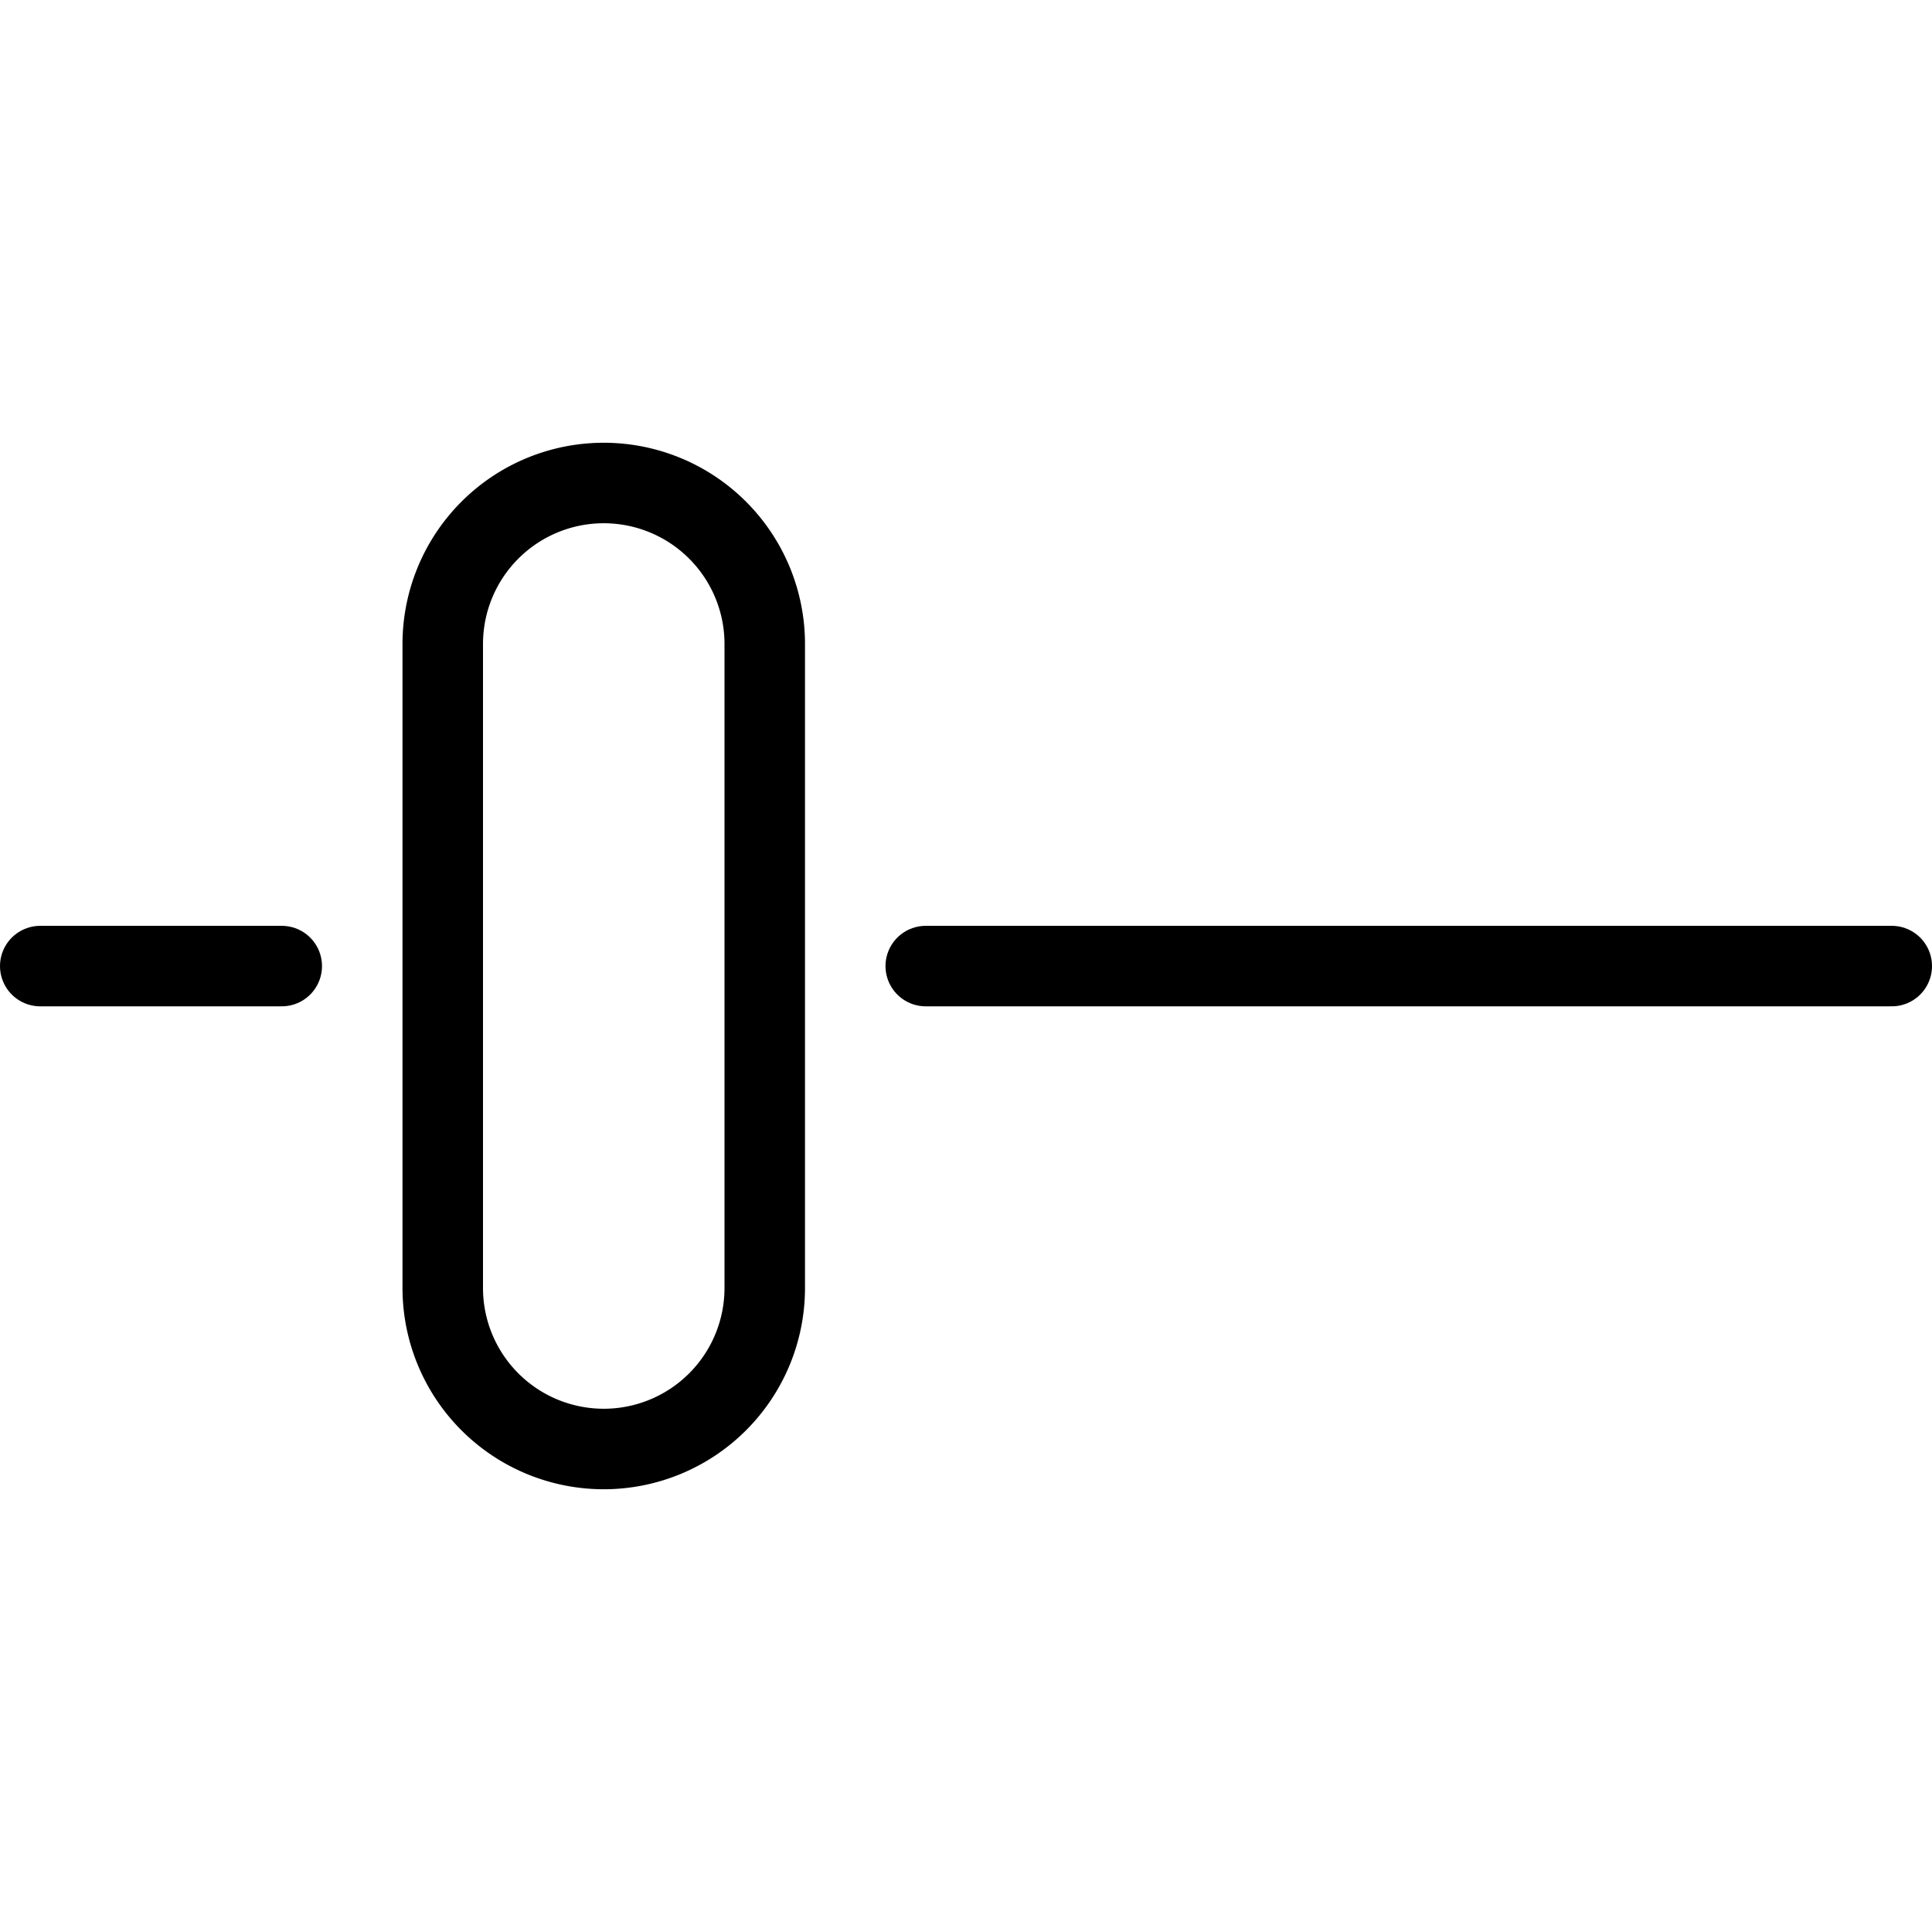
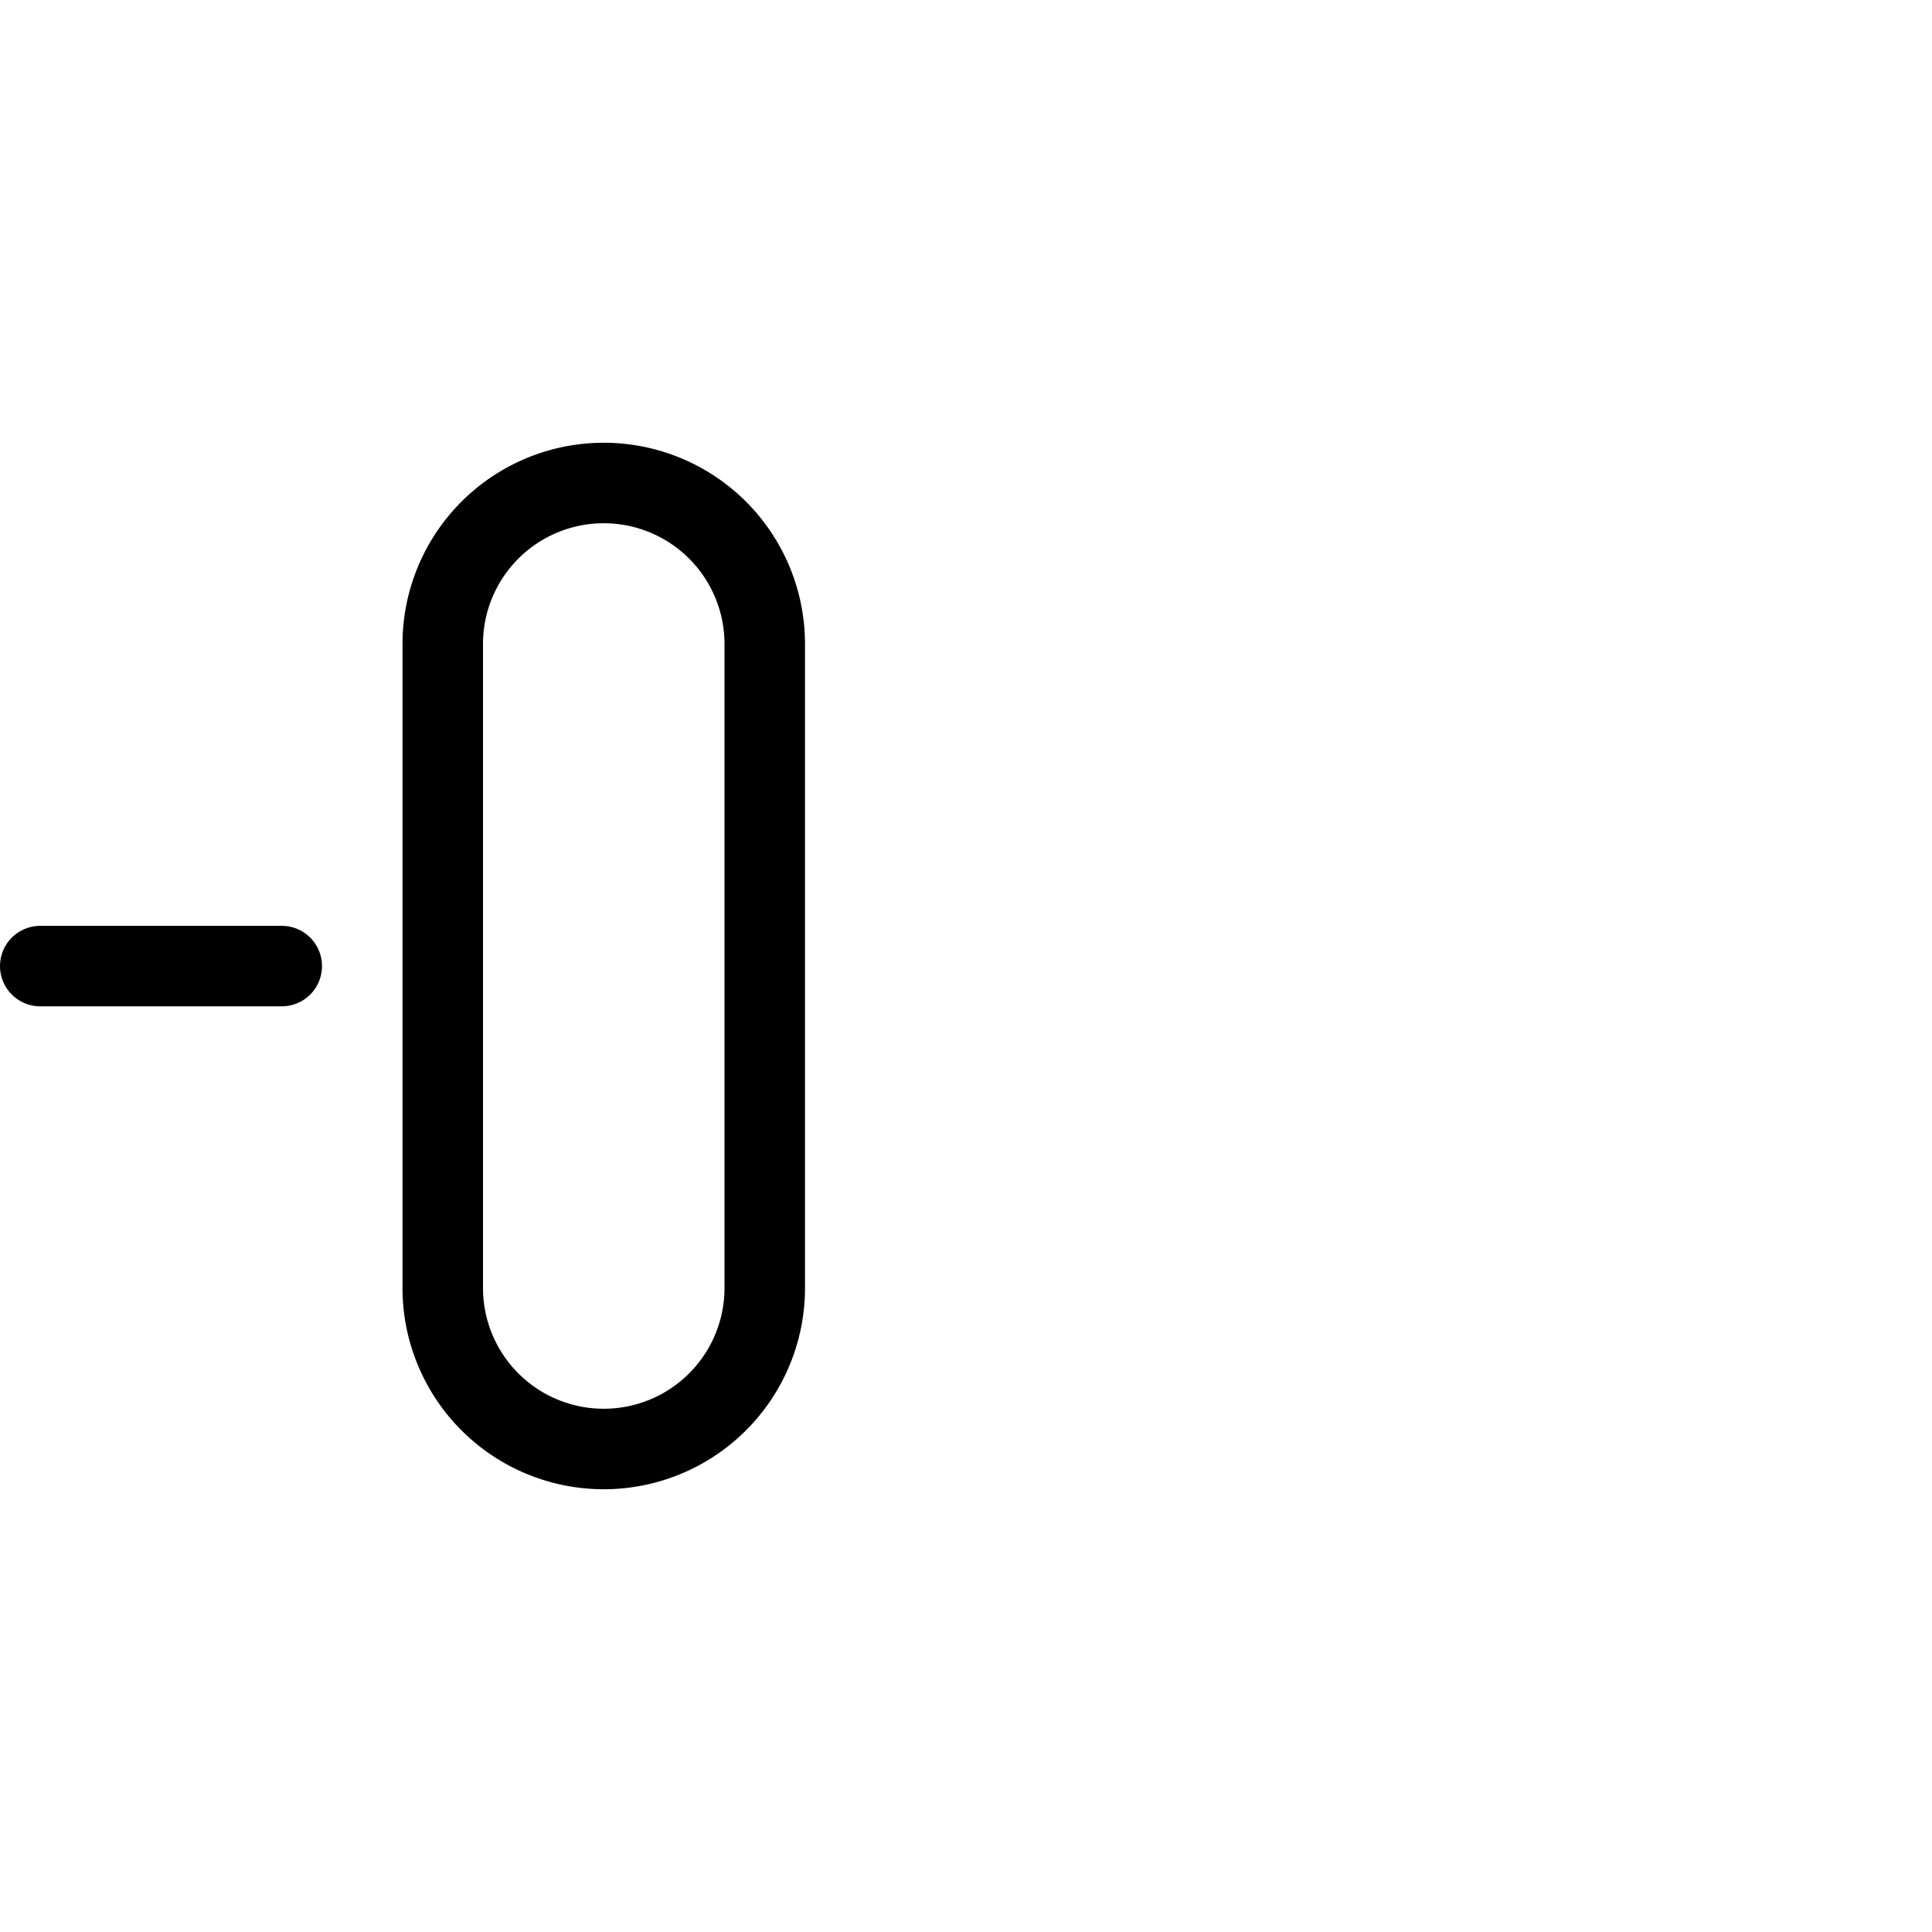
<svg xmlns="http://www.w3.org/2000/svg" id="Setting-Slider-Horizontal--Streamline-Ultimate.svg" width="24" height="24" viewBox="0 0 24 24">
  <desc>Setting Slider Horizontal Streamline Icon: https://streamlinehq.com</desc>
  <path stroke-width="1" stroke-linejoin="round" stroke-linecap="round" stroke="#000000" fill="none" d="M9.5 16a2 2 0 0 1 -4 0V8a2 2 0 0 1 4 0Z" />
-   <path stroke-width="1" stroke-linejoin="round" stroke-linecap="round" stroke="#000000" fill="none" d="m11.5 12.001 12 0" />
  <path stroke-width="1" stroke-linejoin="round" stroke-linecap="round" stroke="#000000" fill="none" d="m0.5 12.001 3 0" />
</svg>